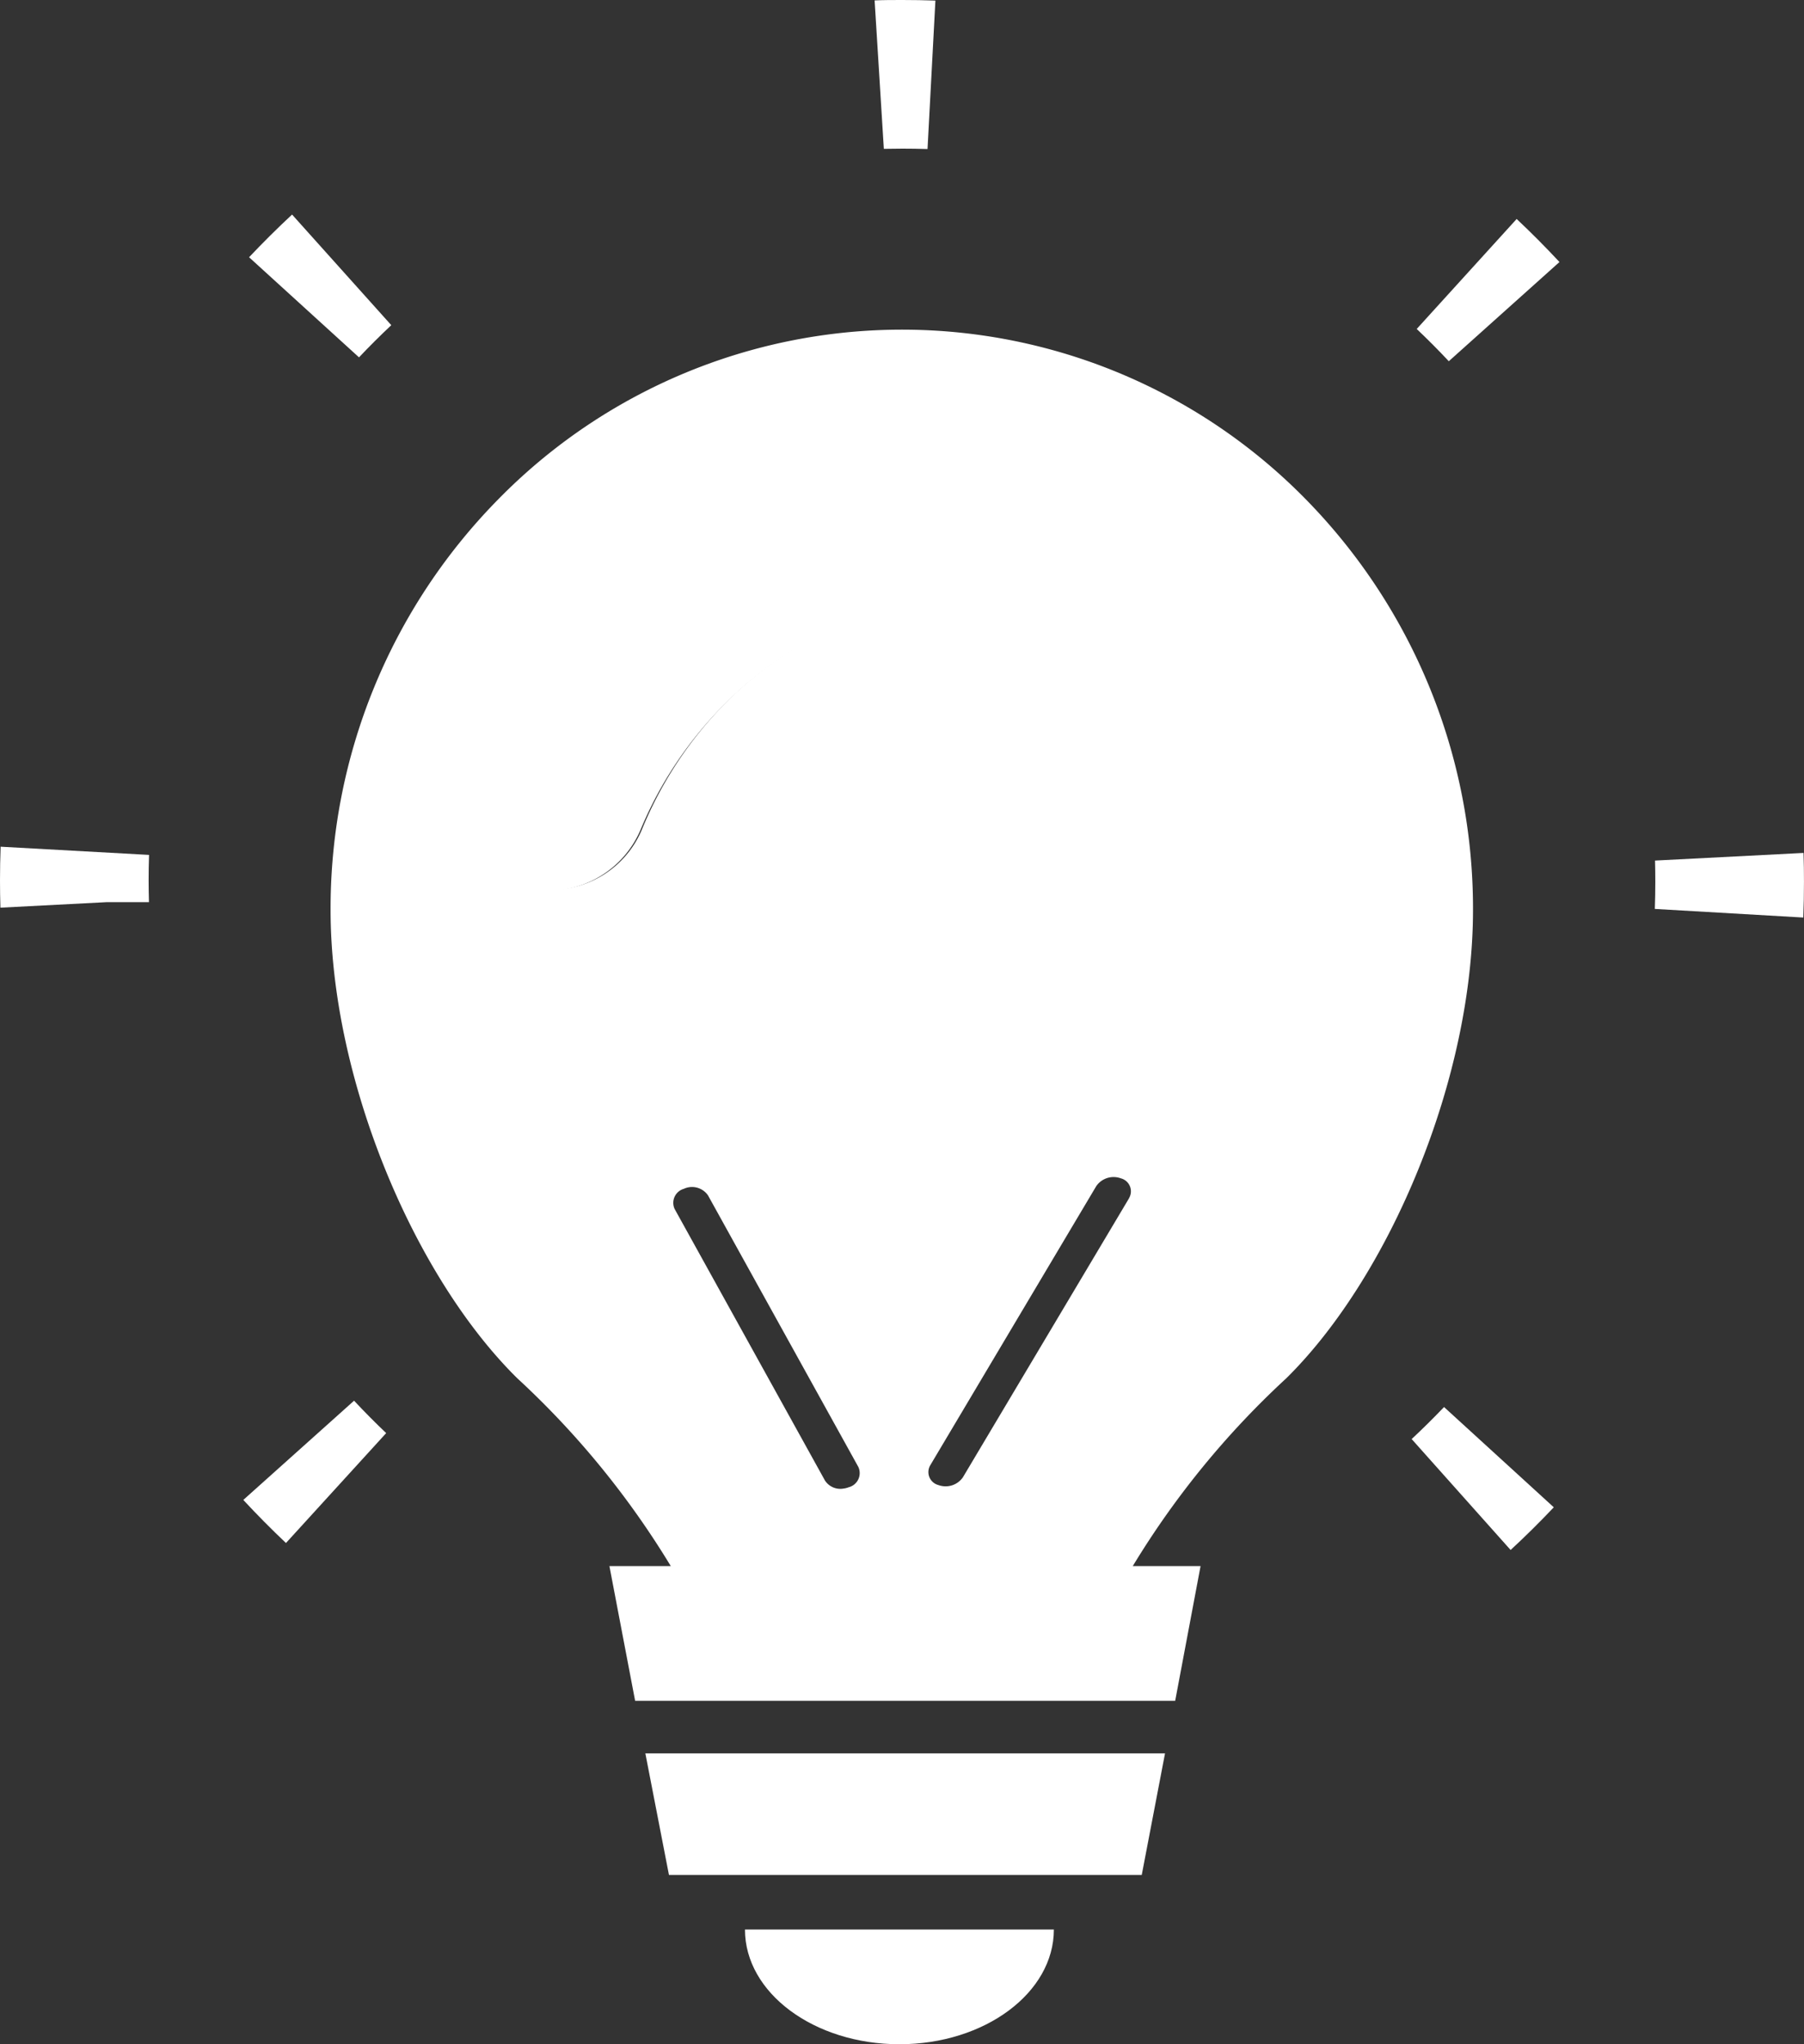
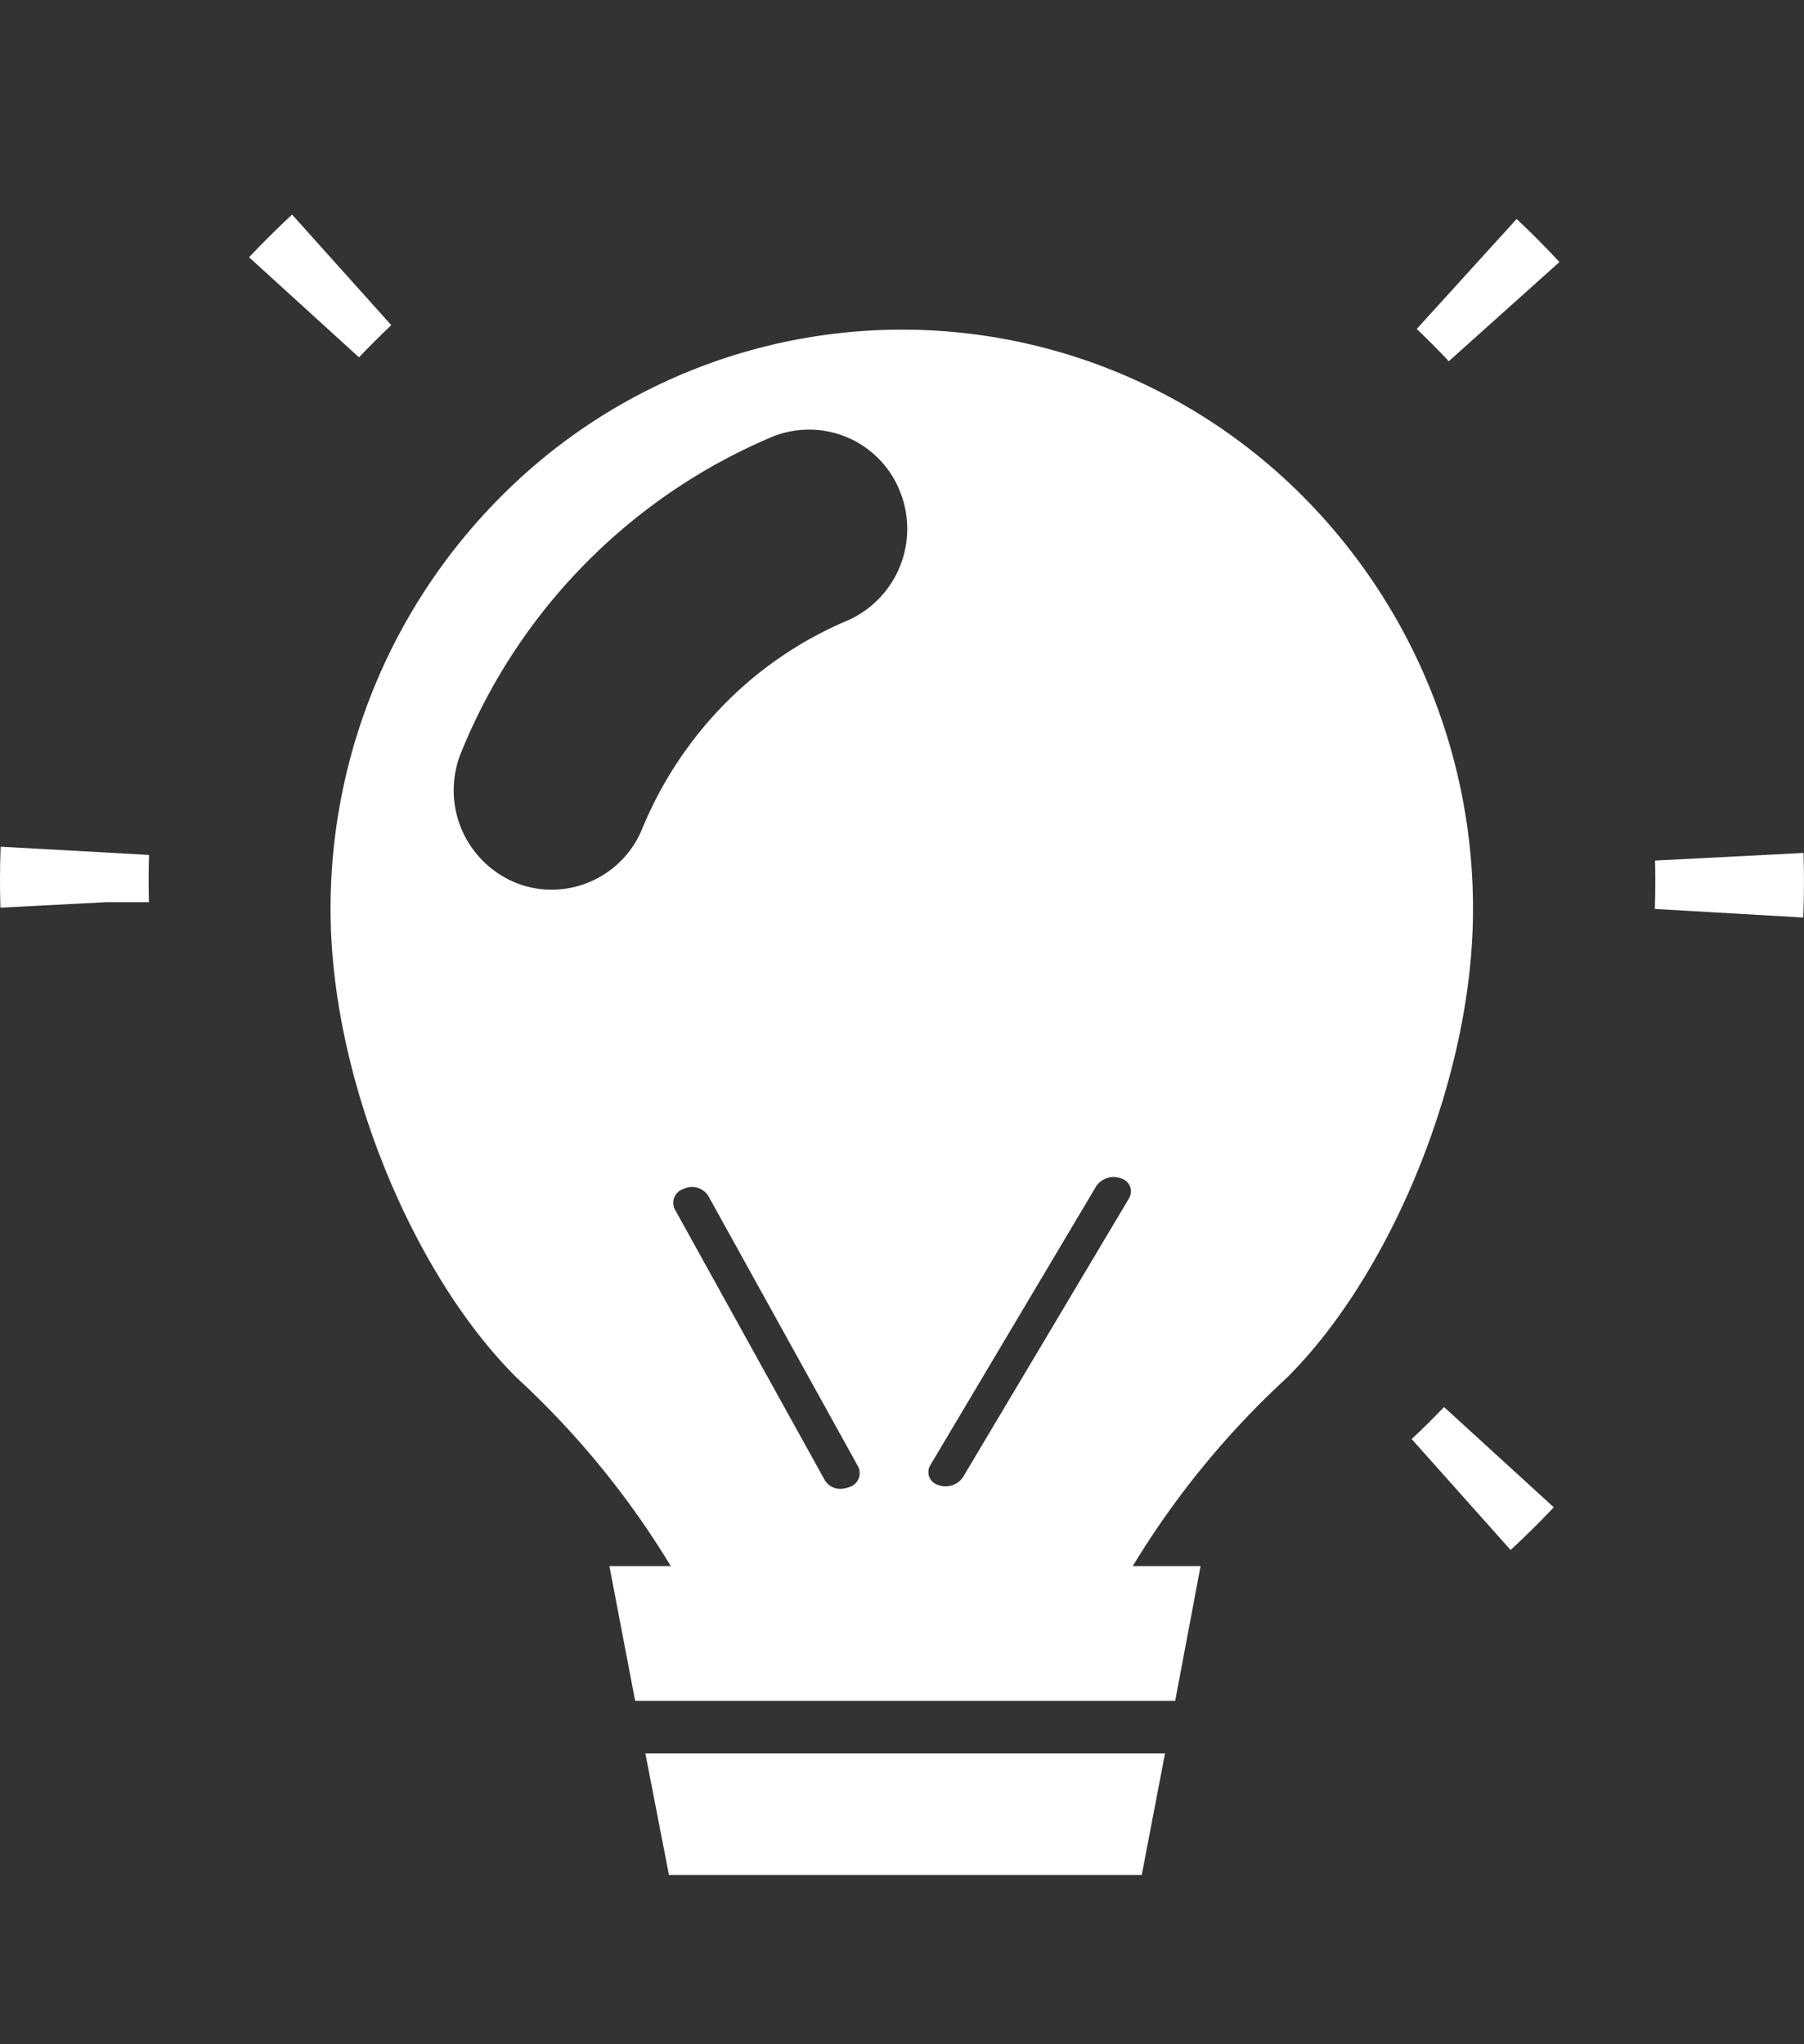
<svg xmlns="http://www.w3.org/2000/svg" width="60" height="68" viewBox="0 0 60 68">
  <rect x="0" y="0" width="60" height="68" fill="#333333" stroke="none" />
  <g transform="translate(-27.96)">
-     <path d="M152.606,107.624a19.467,19.467,0,0,0-10.527,10.527,3.322,3.322,0,0,0,1.8,4.348,3.283,3.283,0,0,0,1.275.251,3.324,3.324,0,0,0,3.073-2.06,12.911,12.911,0,0,1,6.92-6.92,3.325,3.325,0,1,0-2.539-6.146Z" transform="translate(-98.947 -93.124)" fill="#fff" />
    <path d="M192.719,443.4h15.725l.774-4.043H191.934Z" transform="translate(-142.51 -381.032)" fill="#fff" />
-     <path d="M221.92,487.168c2.837,0,5.137-1.709,5.137-3.816H216.783C216.783,485.46,219.083,487.168,221.92,487.168Z" transform="translate(-164.046 -419.168)" fill="#fff" />
-     <path d="M88.7,354.223c.456.491.93.971,1.419,1.433L93.452,352q-.549-.522-1.068-1.078Z" transform="translate(-52.648 -304.329)" fill="#fff" />
    <path d="M27.981,212.084q-.021.562-.021,1.128,0,.451.014.9l3.527-.183h1.413c-.006-.241-.011-.482-.011-.722q0-.427.014-.85Z" transform="translate(0 -183.919)" fill="#fff" />
    <path d="M94.848,57.255l-3.3-3.68q-.742.691-1.43,1.42l3.656,3.33Q94.295,57.773,94.848,57.255Z" transform="translate(-53.874 -46.438)" fill="#fff" />
-     <path d="M250.117,4.944q.417,0,.83.013l.262-4.938c-.365-.013-.734-.019-1.1-.019-.312,0-.622,0-.922.014l.307,4.937Q249.807,4.944,250.117,4.944Z" transform="translate(-192.138)" fill="#fff" />
    <path d="M451.747,213.649l-4.938.254c.006.237.009.474.009.709q0,.453-.016.9l4.937.286q.024-.591.023-1.188C451.763,214.295,451.758,213.976,451.747,213.649Z" transform="translate(-363.803 -185.277)" fill="#fff" />
    <path d="M387.341,58.323q.553.524,1.067,1.073l3.681-3.3c-.458-.492-.934-.971-1.424-1.432Z" transform="translate(-312.262 -47.38)" fill="#fff" />
    <path d="M386.081,353.551l3.291,3.69c.492-.454.972-.93,1.436-1.42l-3.65-3.335C386.81,352.851,386.449,353.208,386.081,353.551Z" transform="translate(-311.17 -305.682)" fill="#fff" />
    <path d="M142.978,88A18.8,18.8,0,0,0,116.1,88a19.393,19.393,0,0,0-5.567,13.648c0,5.6,2.757,12.173,6.208,15.579a28.756,28.756,0,0,1,5.107,6.249h-2.041l.855,4.481h17.962l.844-4.481h-2.255a28.764,28.764,0,0,1,5.108-6.249c3.451-3.407,6.208-9.981,6.208-15.579A19.431,19.431,0,0,0,142.978,88Zm-15.2,32.848a.73.73,0,0,1-.187.049.609.609,0,0,1-.615-.267l-5-9.033a.486.486,0,0,1,.309-.672.645.645,0,0,1,.8.218l5,9.033A.486.486,0,0,1,127.774,120.851Zm-.086-28.812a12.621,12.621,0,0,0-4.06,2.767,12.961,12.961,0,0,0-2.725,4.123,3.259,3.259,0,0,1-3.013,2.05,3.175,3.175,0,0,1-1.25-.25,3.325,3.325,0,0,1-1.763-4.329A19.236,19.236,0,0,1,125.2,85.92a3.252,3.252,0,0,1,4.264,1.79A3.335,3.335,0,0,1,127.688,92.039Zm9.4,19.2-3.459,5.81-2.07,3.477a.7.7,0,0,1-.815.257.446.446,0,0,1-.27-.658L136,110.835a.7.7,0,0,1,.815-.258A.446.446,0,0,1,137.09,111.235Z" transform="translate(-71.578 -71.381)" fill="#fff" />
  </g>
</svg>